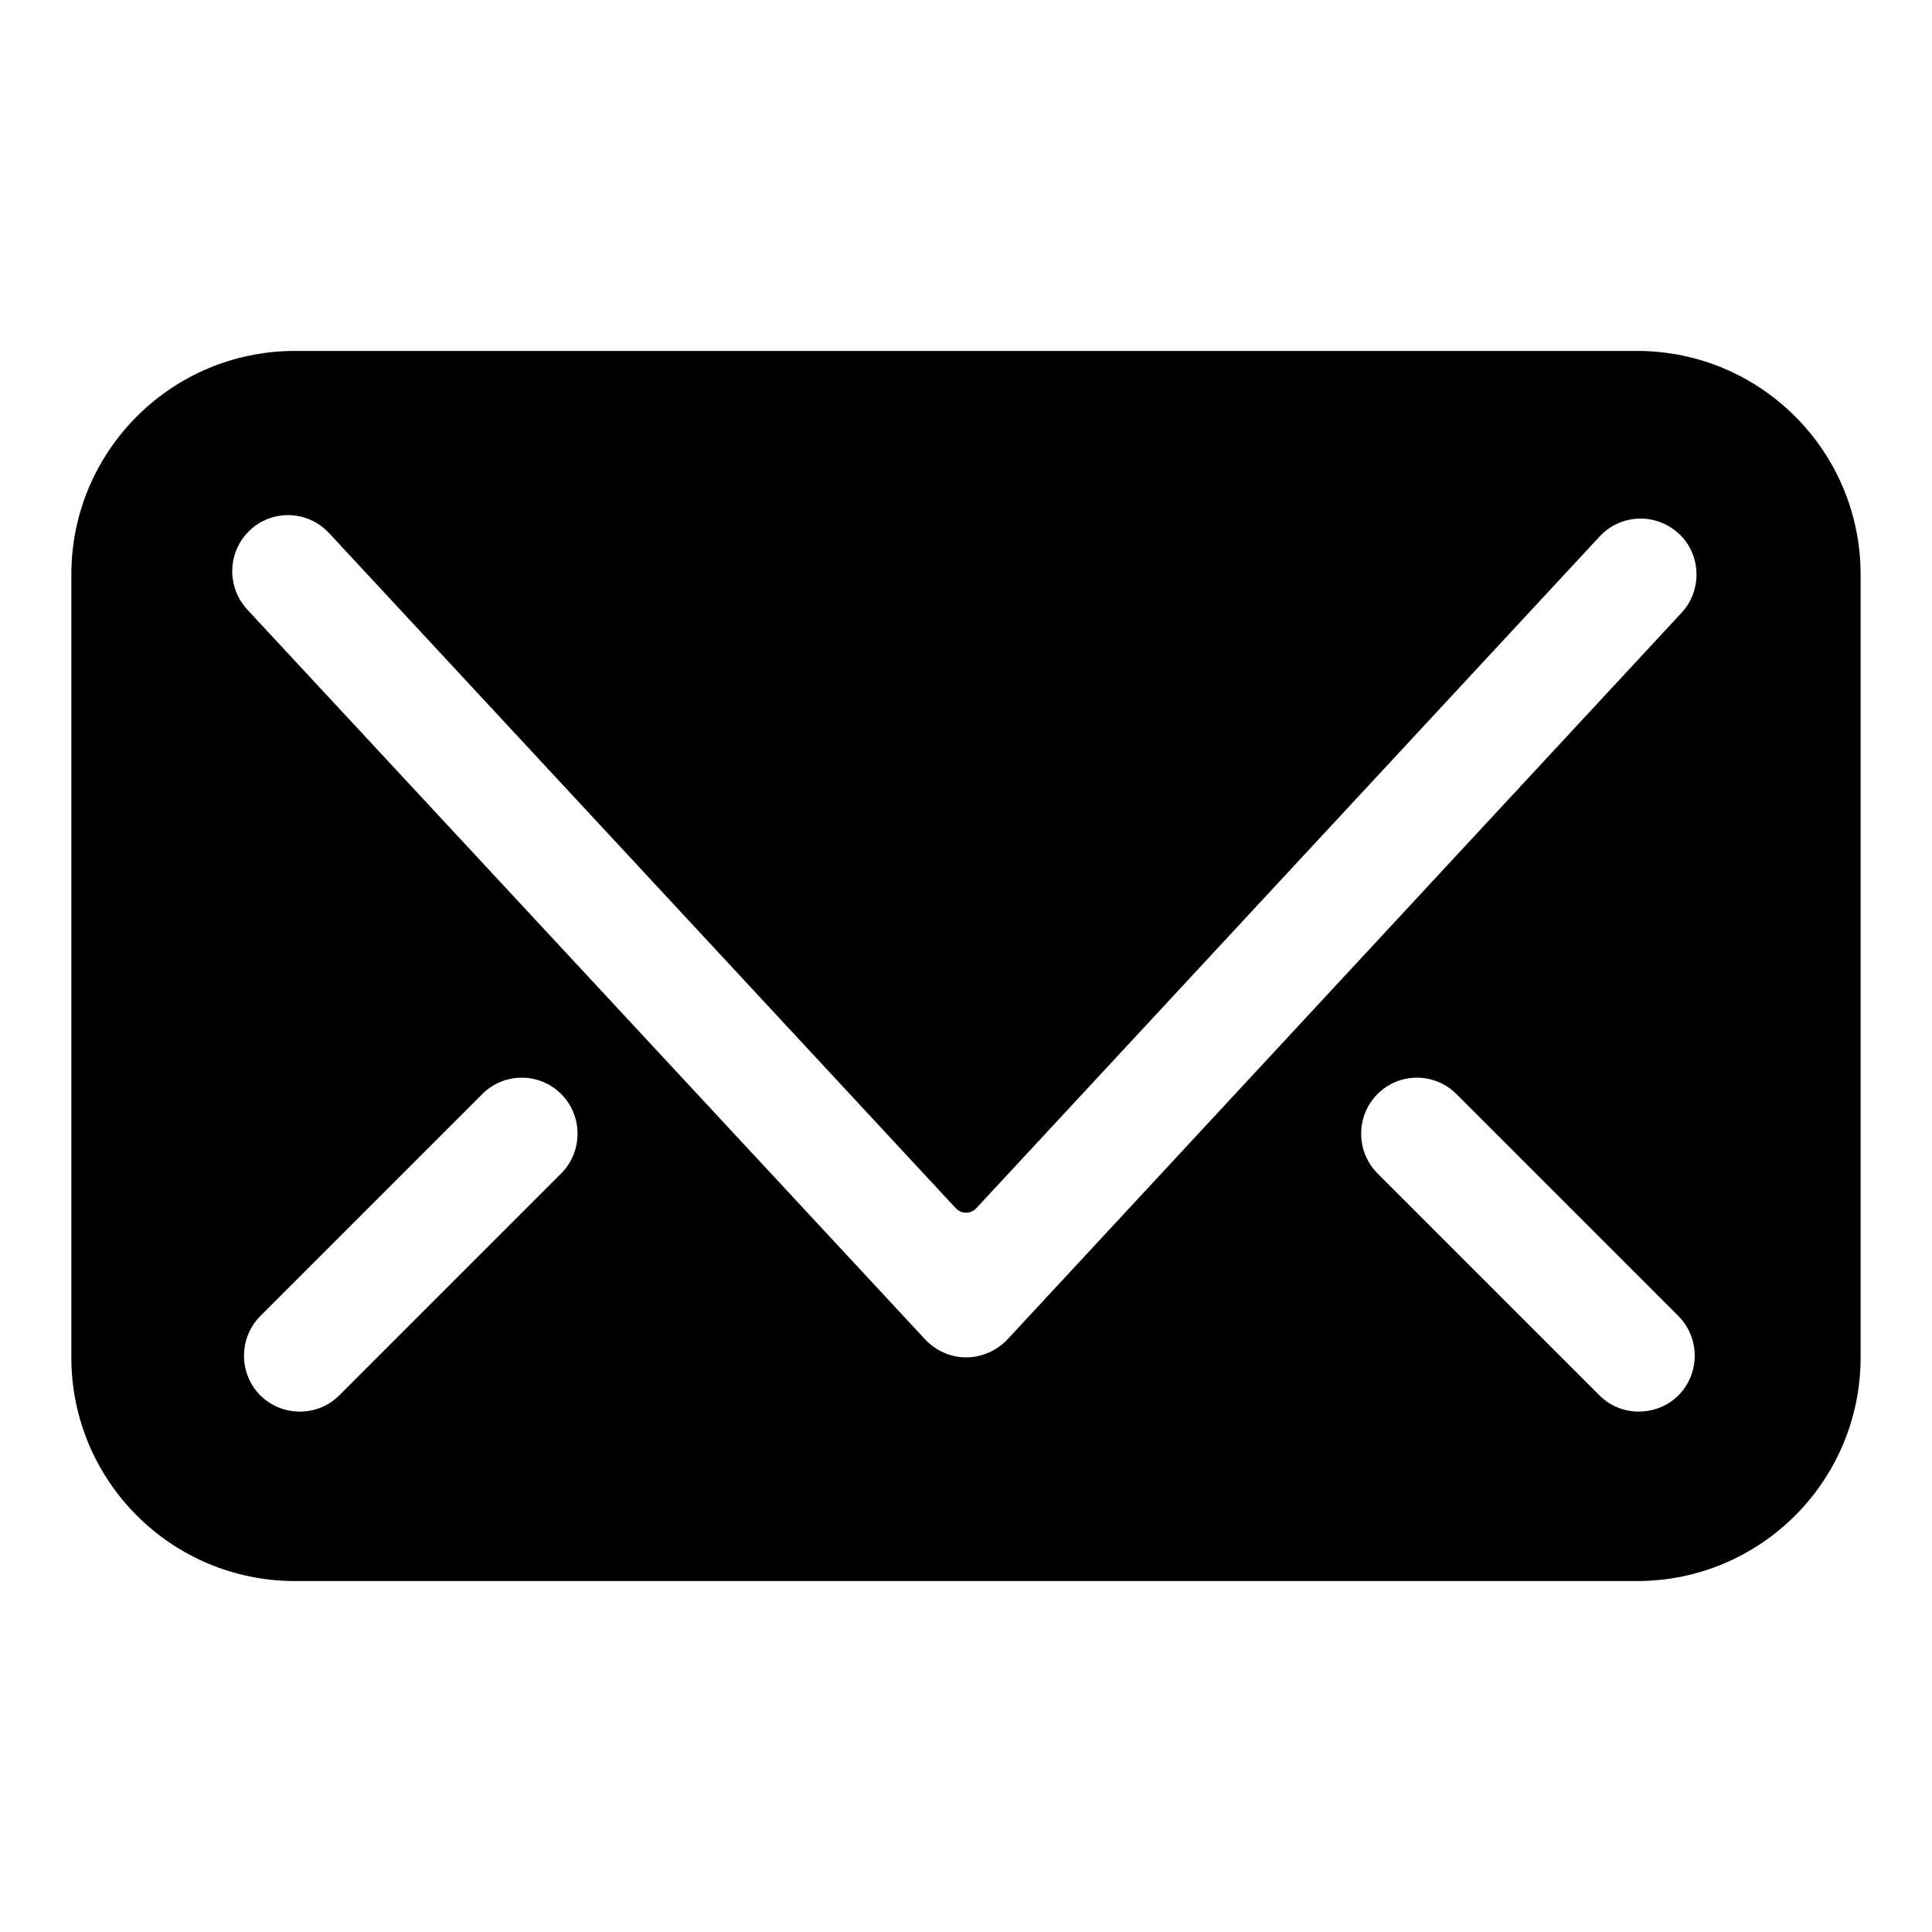
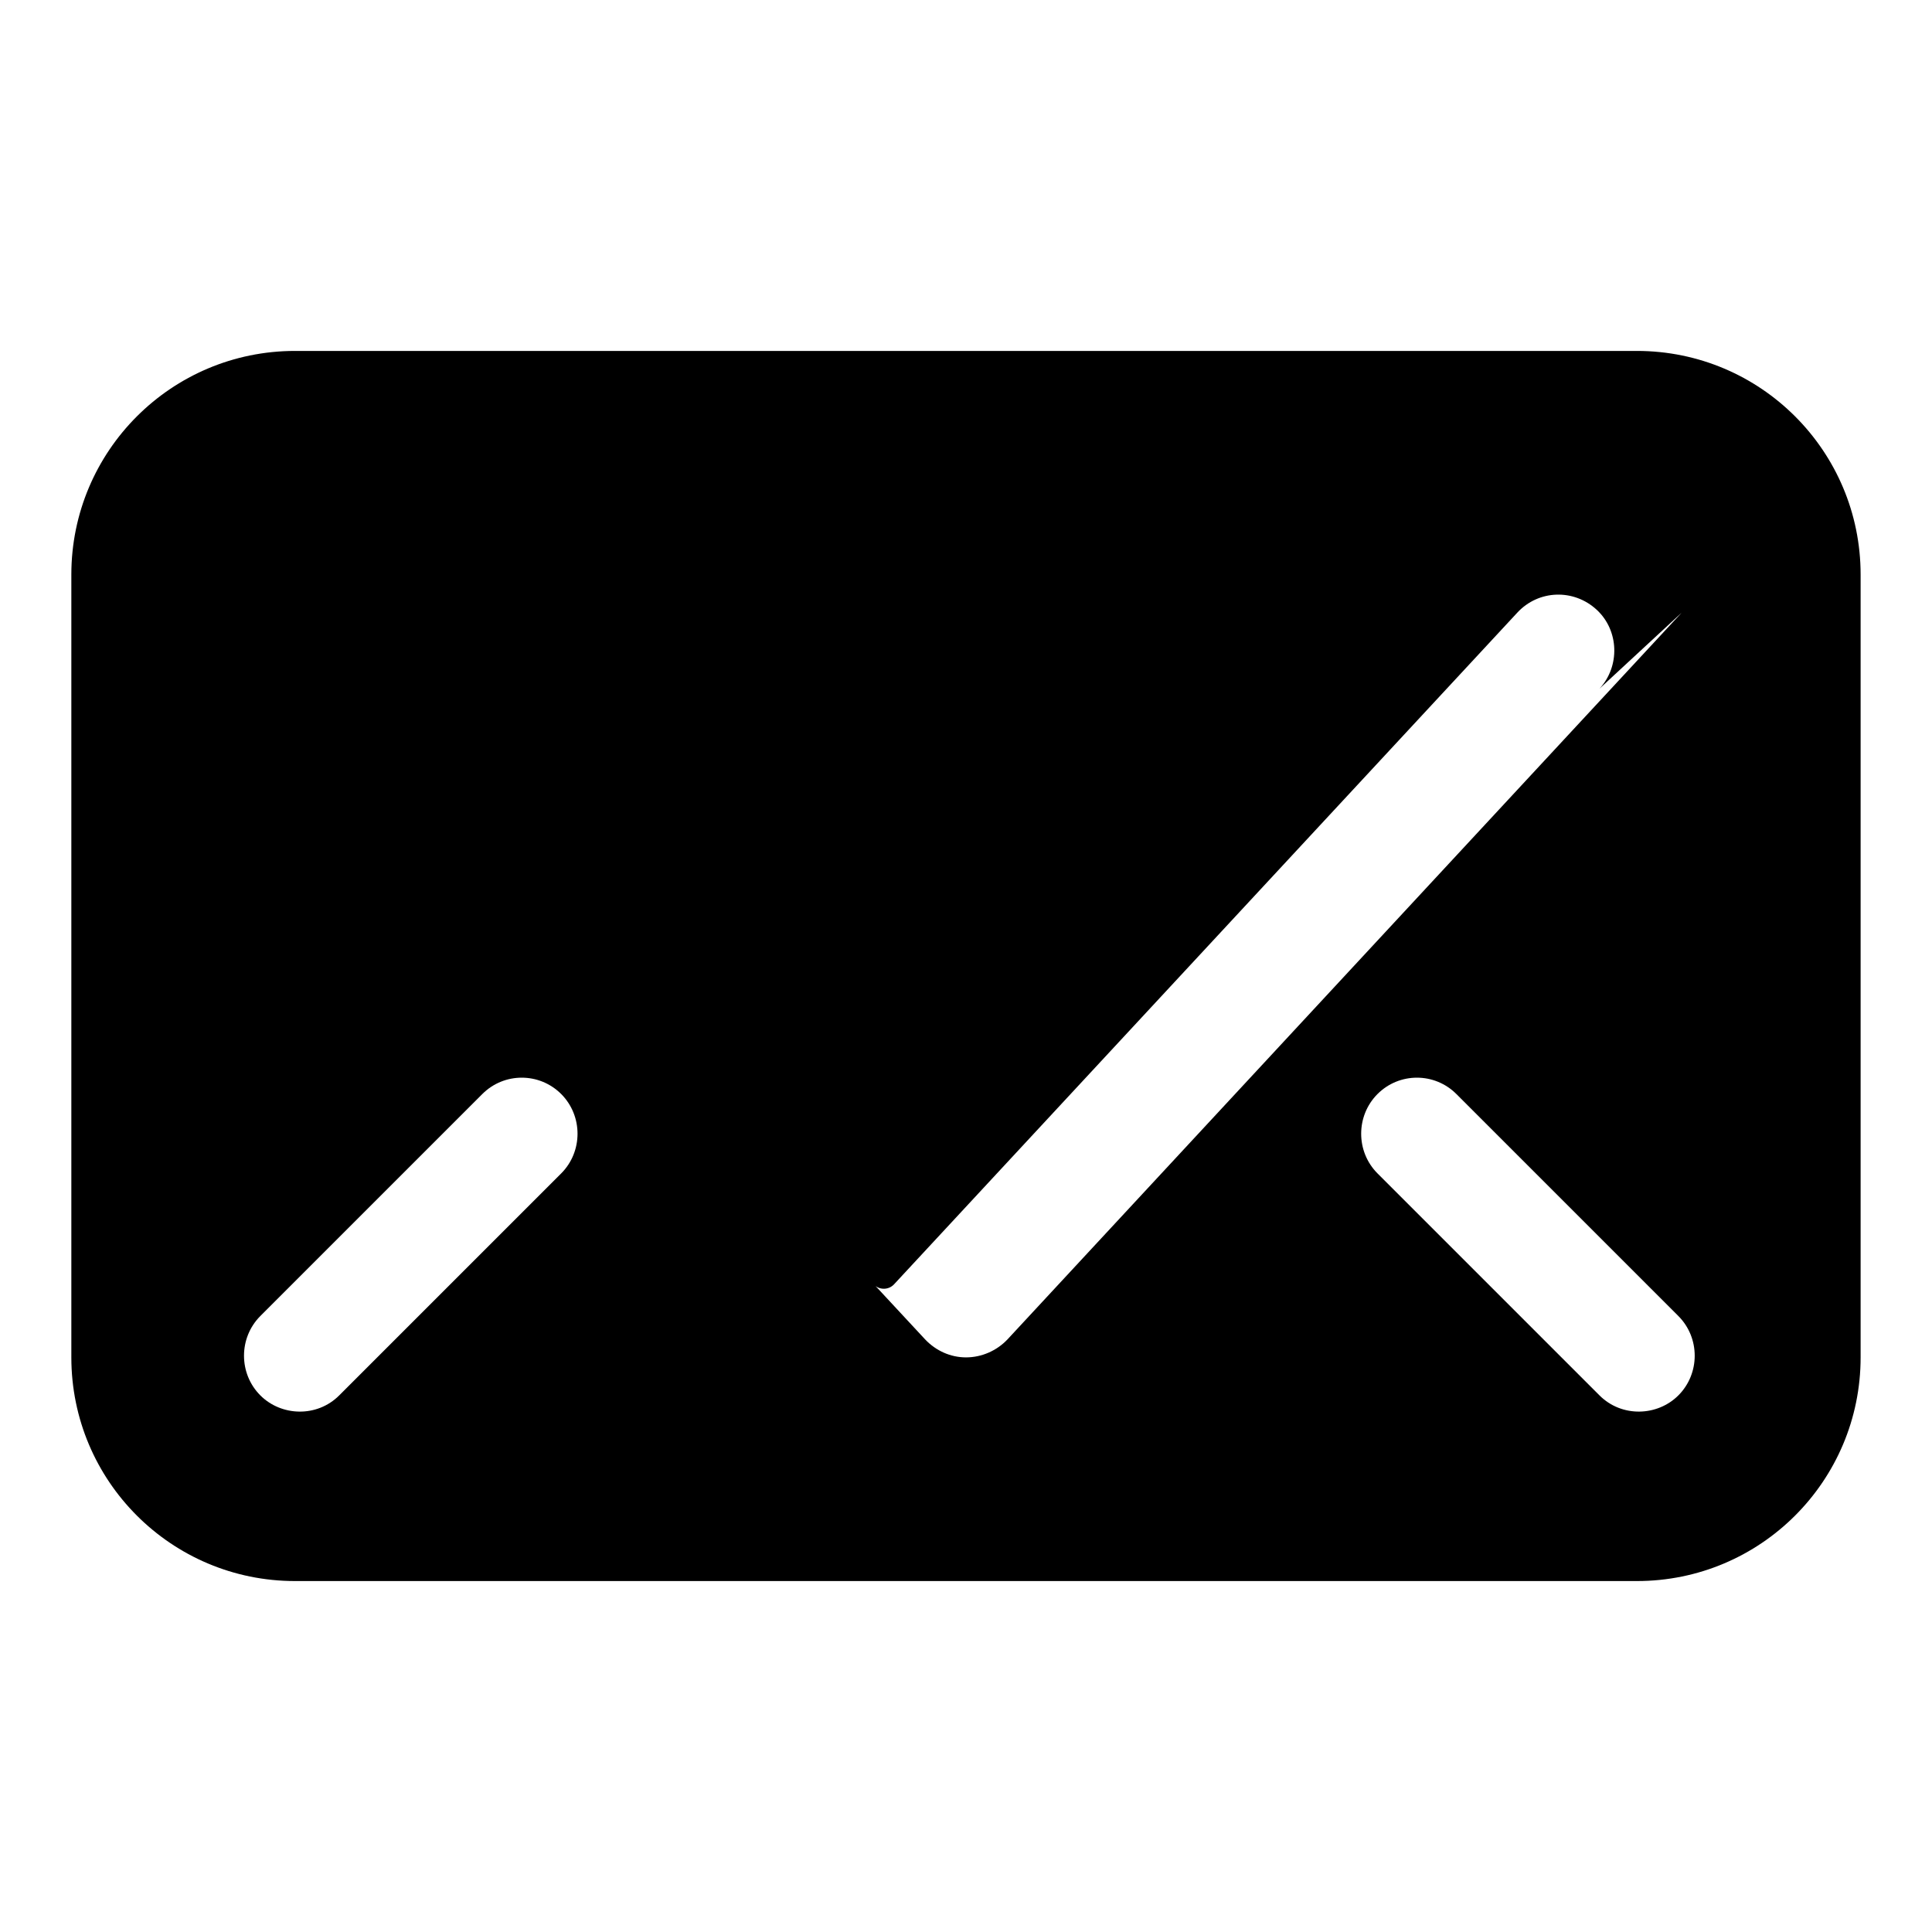
<svg xmlns="http://www.w3.org/2000/svg" fill="#000000" width="800px" height="800px" version="1.1" viewBox="144 144 512 512">
-   <path d="m577.81 237h-355.63c-32.746 0-59.273 26.523-59.273 59.273v207.45c0 32.746 26.523 59.273 59.273 59.273h355.63c32.746 0 59.273-26.523 59.273-59.273v-207.45c0-32.75-26.523-59.273-59.273-59.273zm-285.09 217.97-58.828 58.828c-5.898 5.898-15.352 5.543-20.895 0-5.777-5.777-5.777-15.262 0-21.043l58.828-58.828c5.777-5.777 15.113-5.777 20.895 0 5.777 5.781 5.777 15.266 0 21.043zm296.06 58.828c-5.543 5.543-15 5.894-20.895 0l-58.828-58.828c-5.777-5.777-5.777-15.262 0-21.043 5.777-5.777 15.113-5.777 20.895 0l58.828 58.828c5.781 5.781 5.781 15.262 0 21.043zm0.891-207.45-178.7 192.63c-2.816 2.965-6.816 4.742-10.965 4.742s-8-1.777-10.816-4.742l-179.74-193.52c-5.484-6.074-5.188-15.41 0.891-21.043 5.926-5.484 15.262-5.188 20.895 0.891l166.06 178.89c1.465 1.578 3.965 1.578 5.43 0l165.17-178c5.629-6.074 14.965-6.371 21.043-0.742 5.922 5.484 6.215 14.969 0.734 20.895z" />
+   <path d="m577.81 237h-355.63c-32.746 0-59.273 26.523-59.273 59.273v207.45c0 32.746 26.523 59.273 59.273 59.273h355.63c32.746 0 59.273-26.523 59.273-59.273v-207.45c0-32.75-26.523-59.273-59.273-59.273zm-285.09 217.97-58.828 58.828c-5.898 5.898-15.352 5.543-20.895 0-5.777-5.777-5.777-15.262 0-21.043l58.828-58.828c5.777-5.777 15.113-5.777 20.895 0 5.777 5.781 5.777 15.266 0 21.043zm296.06 58.828c-5.543 5.543-15 5.894-20.895 0l-58.828-58.828c-5.777-5.777-5.777-15.262 0-21.043 5.777-5.777 15.113-5.777 20.895 0l58.828 58.828c5.781 5.781 5.781 15.262 0 21.043zm0.891-207.45-178.7 192.63c-2.816 2.965-6.816 4.742-10.965 4.742s-8-1.777-10.816-4.742l-179.74-193.52l166.06 178.89c1.465 1.578 3.965 1.578 5.43 0l165.17-178c5.629-6.074 14.965-6.371 21.043-0.742 5.922 5.484 6.215 14.969 0.734 20.895z" />
</svg>